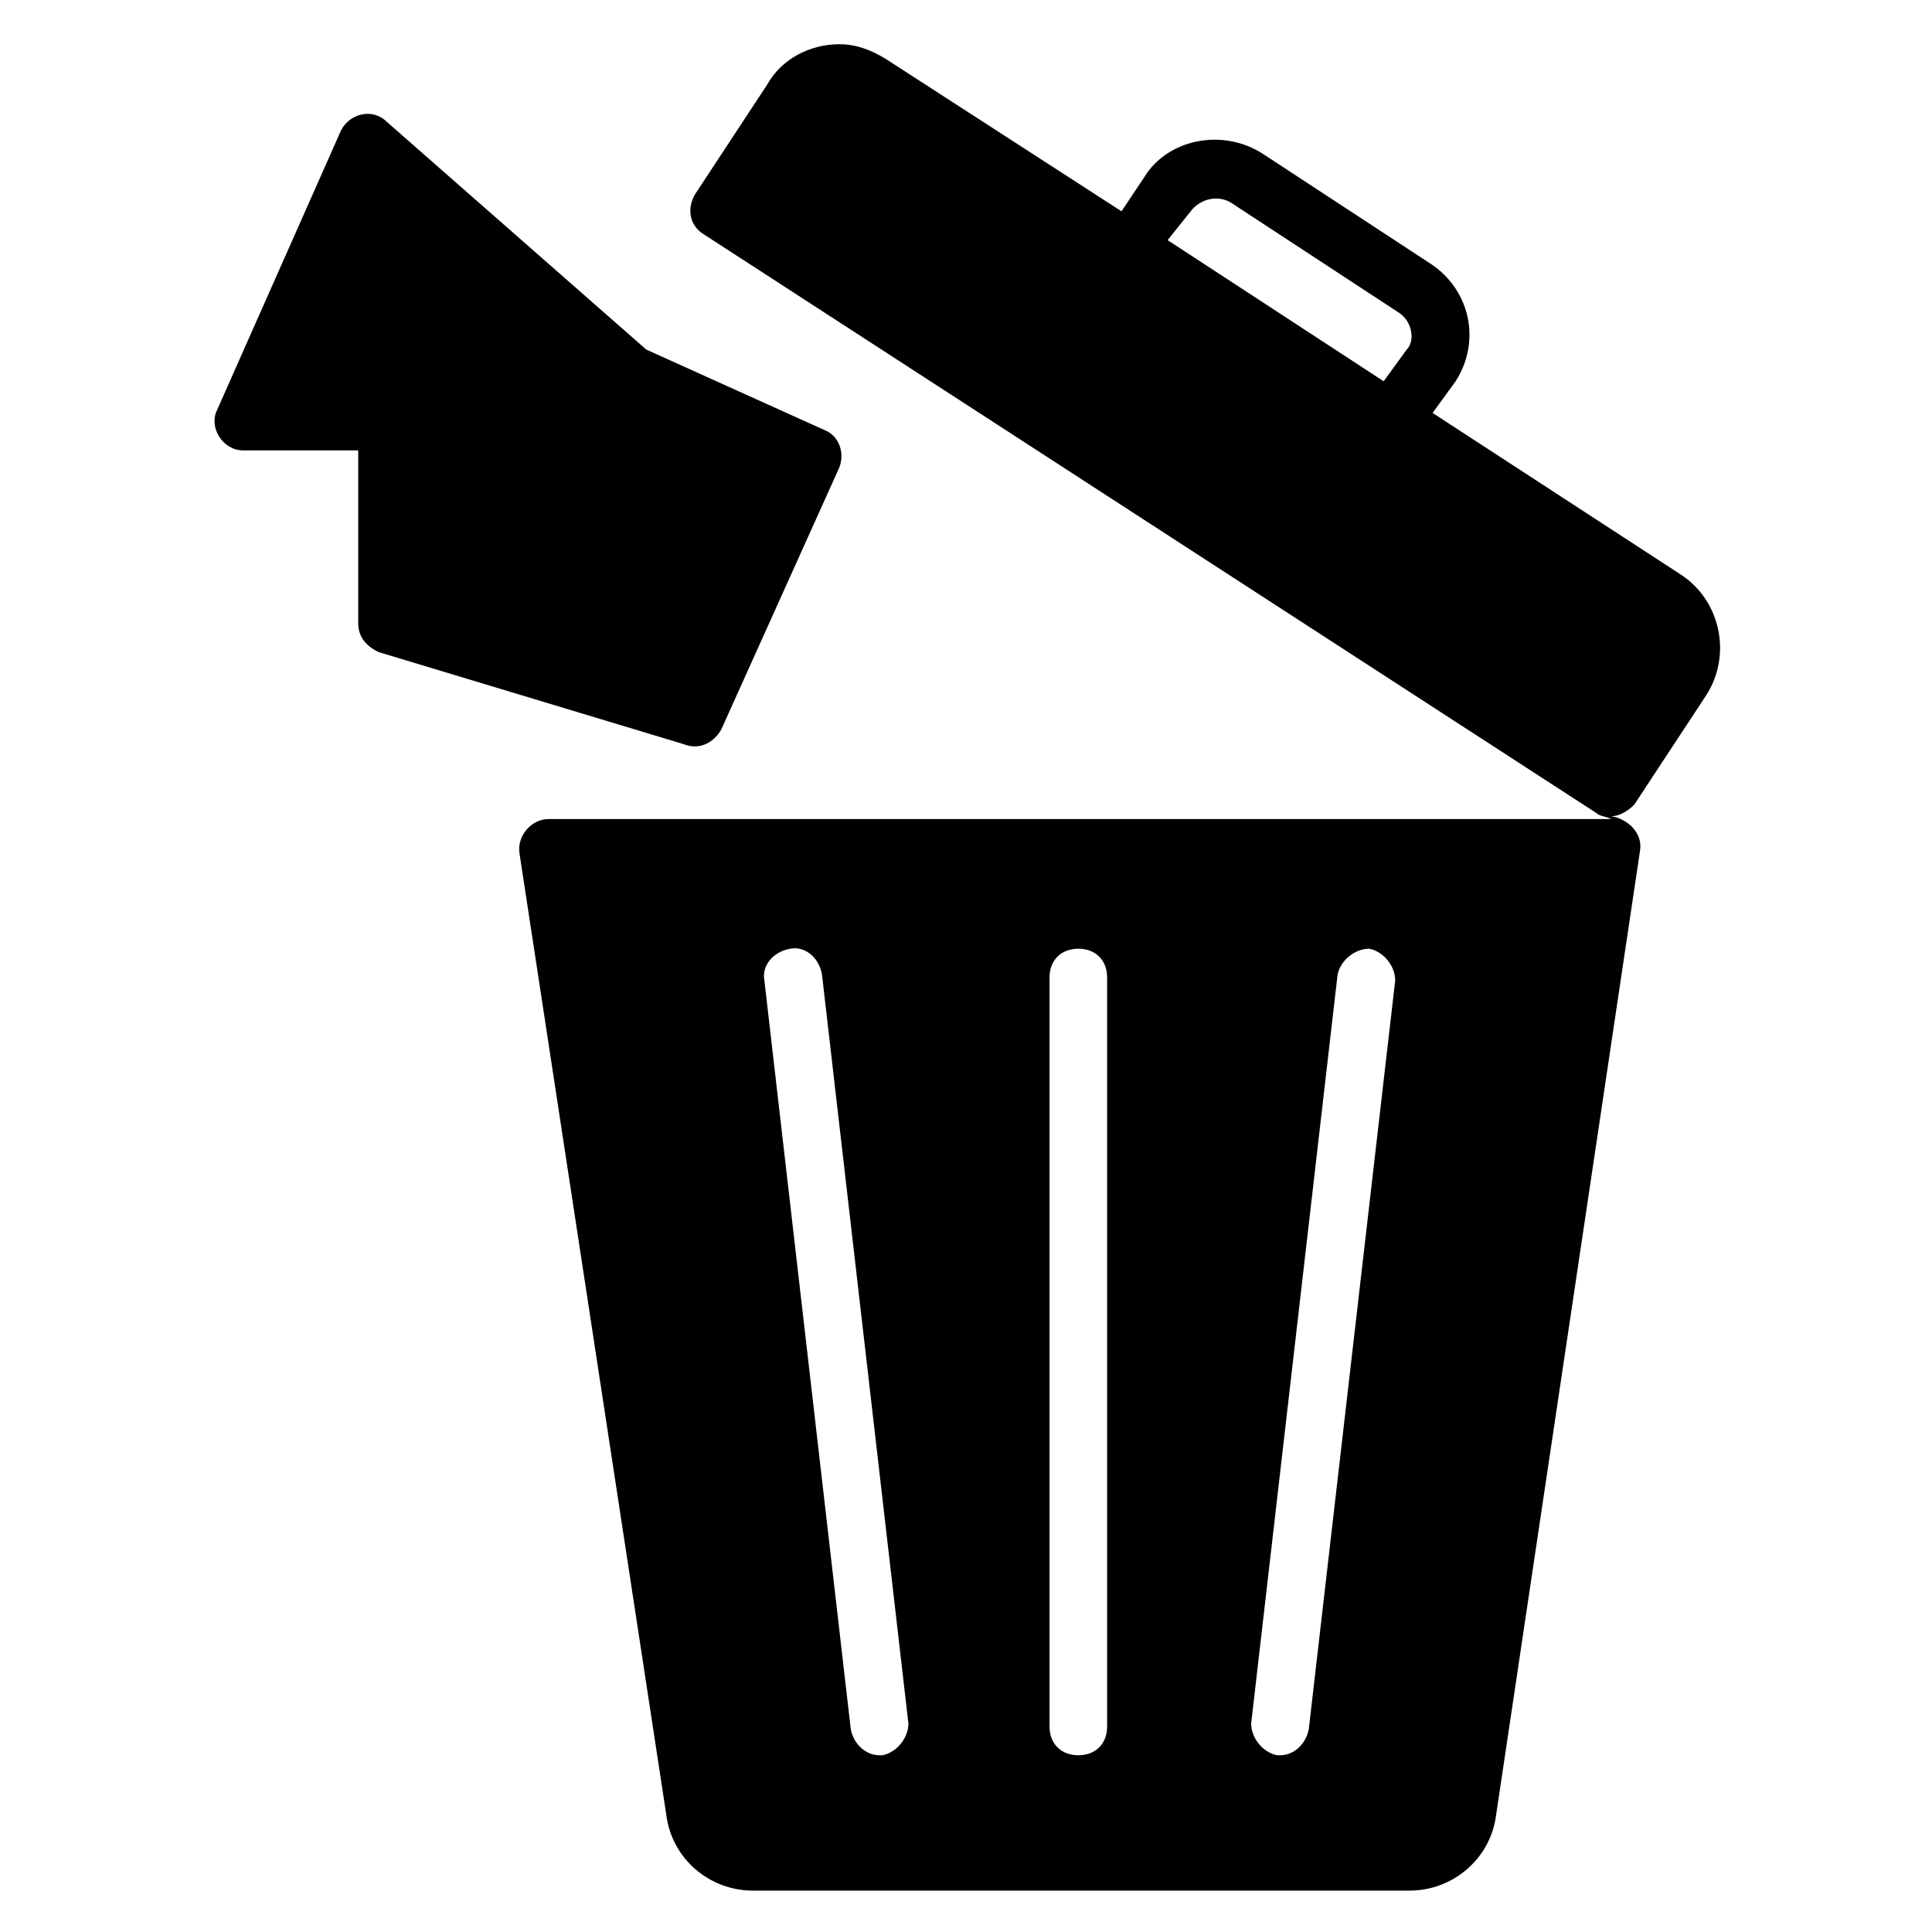
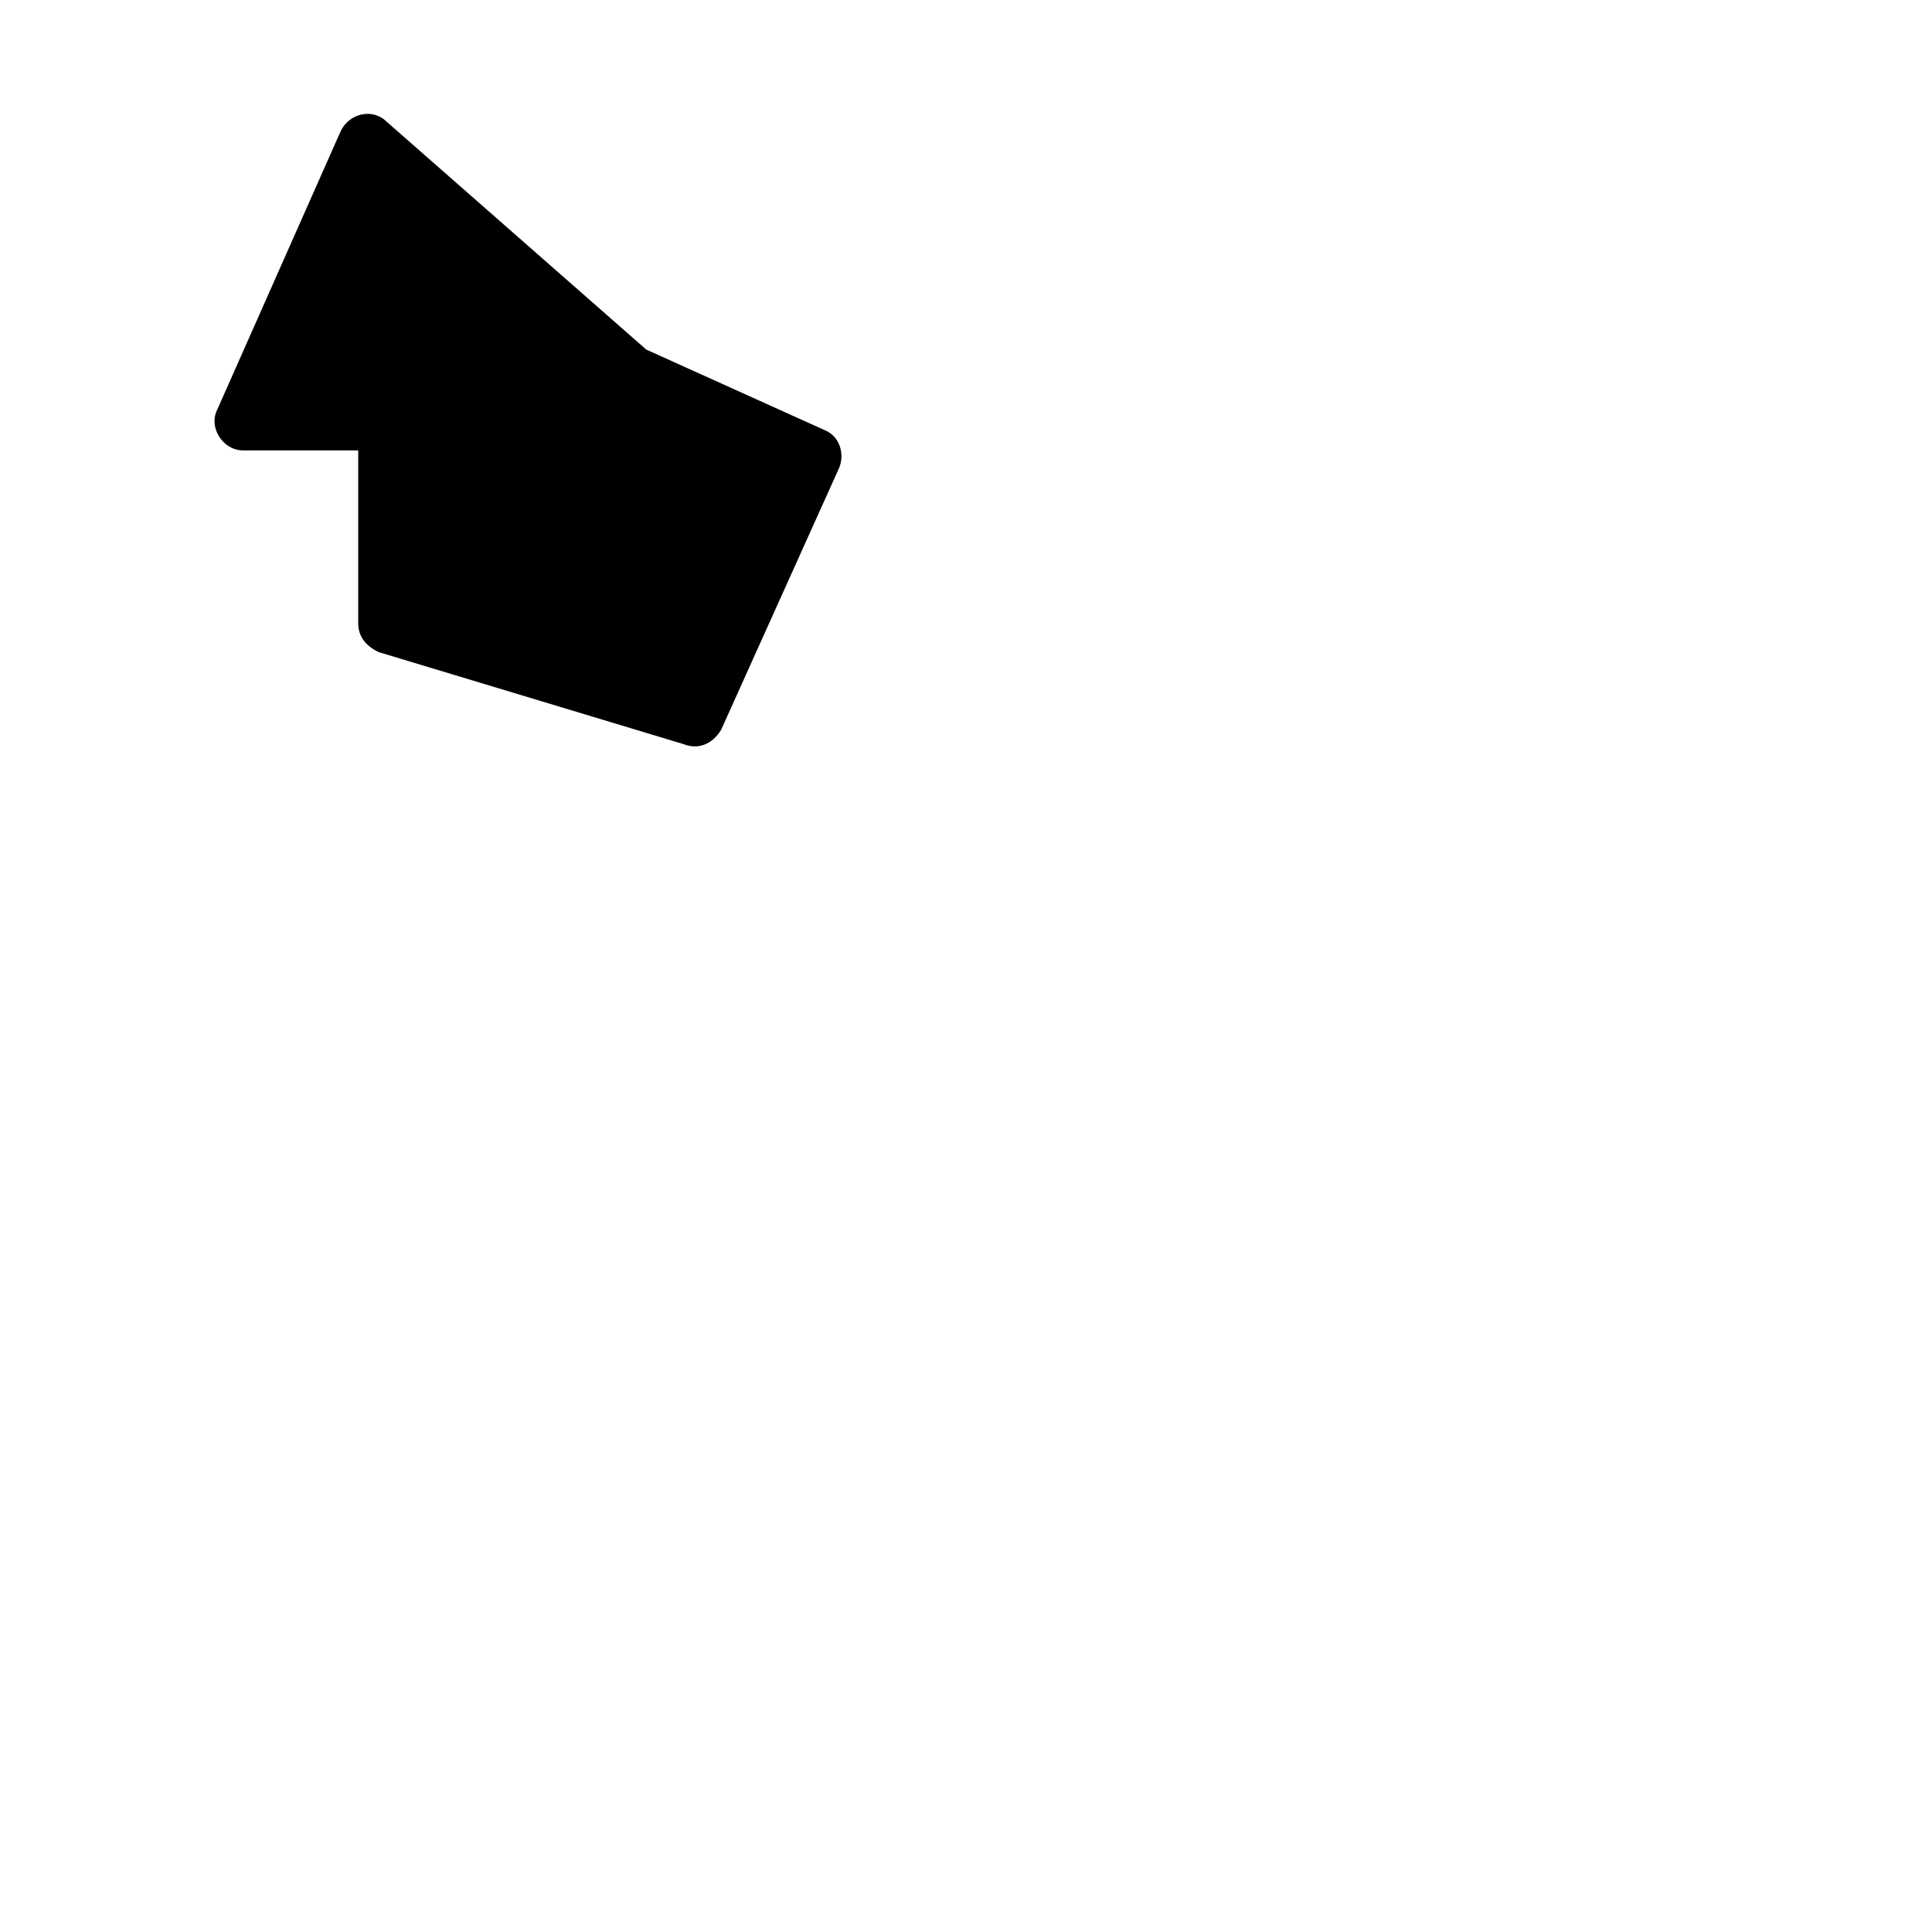
<svg xmlns="http://www.w3.org/2000/svg" fill="#000000" width="800px" height="800px" version="1.1" viewBox="144 144 512 512">
  <g>
-     <path d="m577.09 357.25 19.082-29.008c6.871-10.688 3.816-25.191-6.871-32.062l-65.648-42.746 6.106-8.398c6.871-10.688 3.816-24.426-6.871-31.297l-44.273-29.008c-10.688-6.871-25.191-3.816-31.297 6.106l-6.106 9.16-62.594-40.457c-3.816-2.289-7.633-3.816-12.215-3.816-7.633 0-15.266 3.816-19.082 10.688l-19.082 29.008c-2.289 3.816-1.527 8.398 2.289 10.688l236.64 153.43c0.762 0.762 2.289 0.762 3.816 1.527h-281.67c-4.582 0-8.398 4.582-7.633 9.16l38.93 254.96c1.527 11.449 11.449 19.848 22.902 19.848h174.04c11.449 0 21.375-8.398 22.902-19.848l38.164-255.72c0.762-4.582-3.055-8.398-7.633-9.16 2.289 0 4.582-1.527 6.106-3.055zm-117.55-157.25c2.289-3.055 6.871-4.582 10.688-2.289l44.273 29.008c3.816 2.289 4.582 7.633 2.289 9.922l-6.106 8.398-57.25-37.402zm-81.676 409.16h-0.762c-3.816 0-6.871-3.055-7.633-6.871l-22.902-198.47c-0.762-3.816 2.289-7.633 6.871-8.398 3.816-0.762 7.633 2.289 8.398 6.871l22.902 198.47c-0.008 3.816-3.059 7.633-6.875 8.398zm59.539-7.633c0 4.582-3.055 7.633-7.633 7.633-4.582 0-7.633-3.055-7.633-7.633v-198.47c0-4.582 3.055-7.633 7.633-7.633 4.582 0 7.633 3.055 7.633 7.633zm53.434 0.762c-0.762 3.816-3.816 6.871-7.633 6.871h-0.762c-3.816-0.762-6.871-4.582-6.871-8.398l22.902-198.47c0.762-3.816 4.582-6.871 8.398-6.871 3.816 0.762 6.871 4.582 6.871 8.398z" />
    <path d="m335.11 337.4 31.297-69.465c1.527-3.816 0-8.398-3.816-9.922l-47.328-21.375-68.703-60.305c-3.816-3.816-9.922-2.289-12.215 2.289l-32.82 74.047c-2.289 4.582 1.527 10.688 6.871 10.688h30.535v45.801c0 3.816 2.289 6.106 5.344 7.633l80.914 24.426c3.816 1.527 7.633 0.004 9.922-3.816z" />
  </g>
</svg>